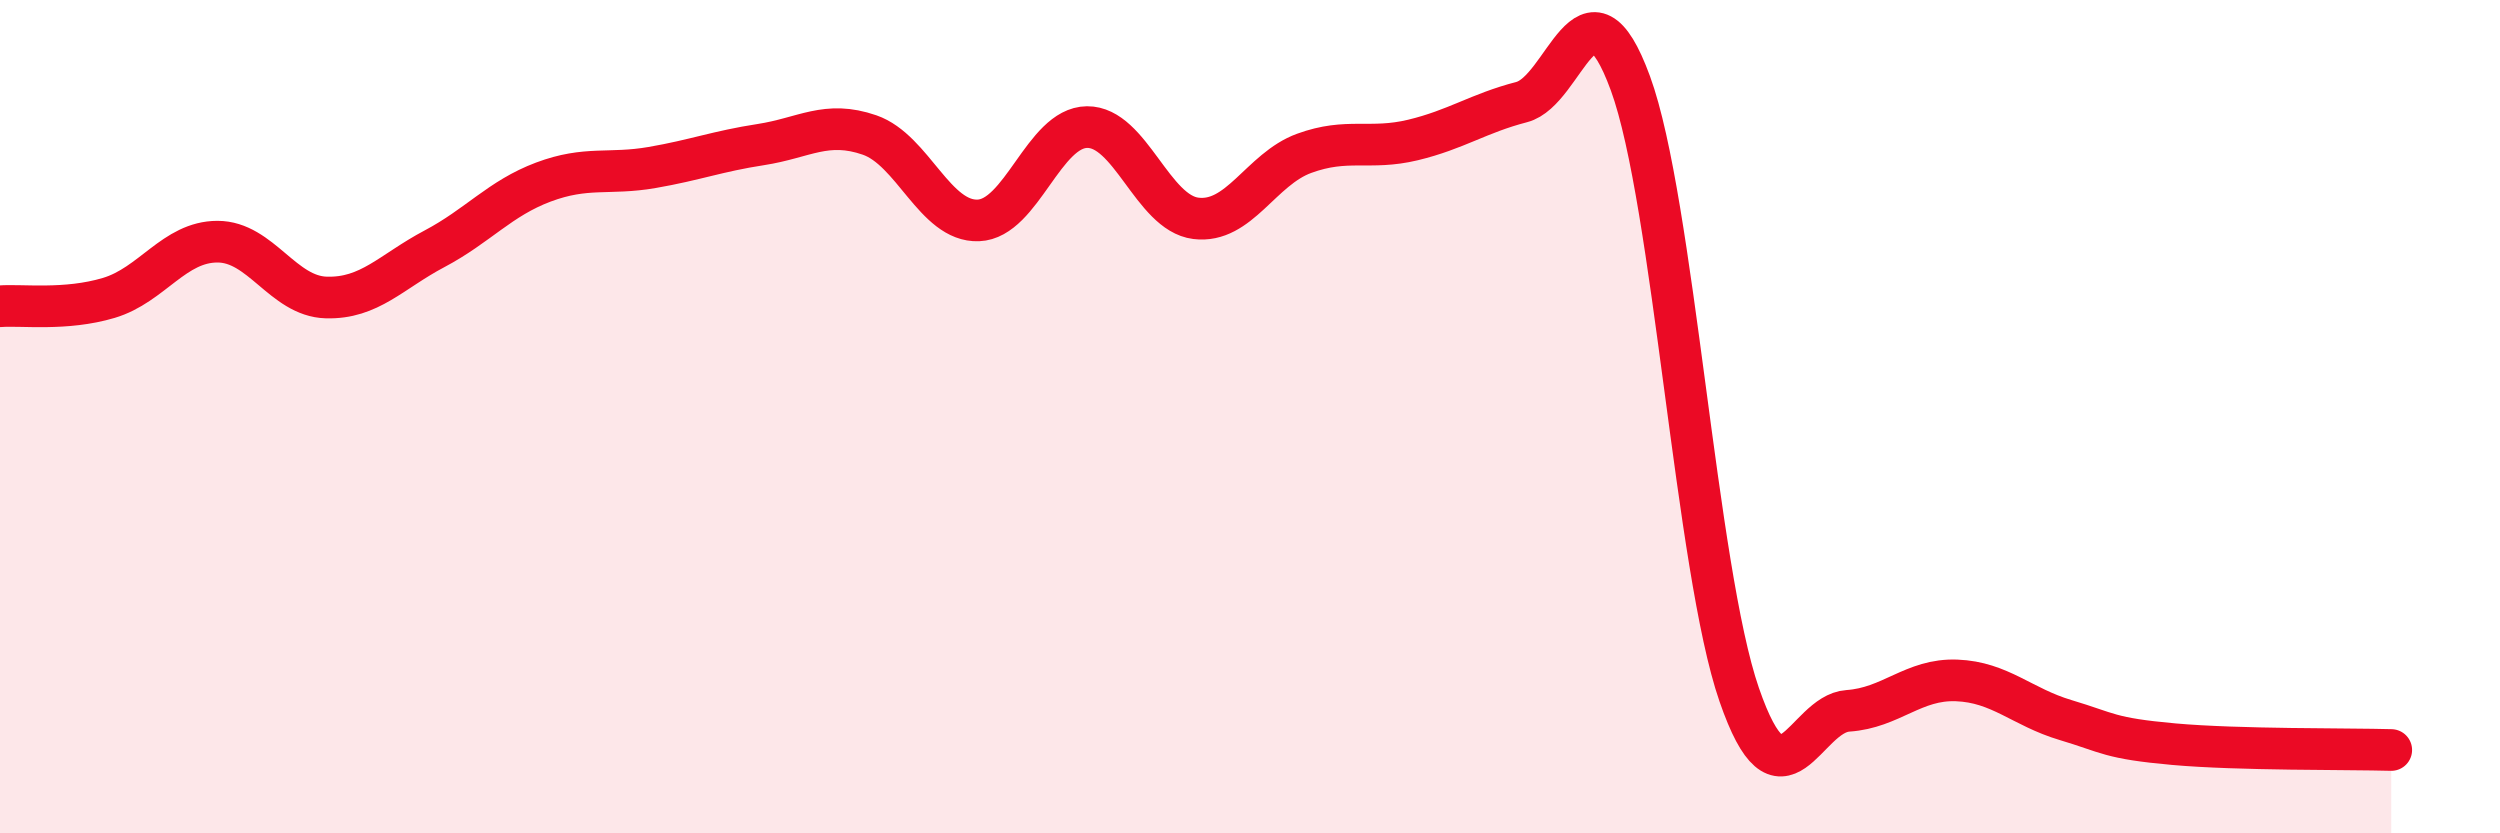
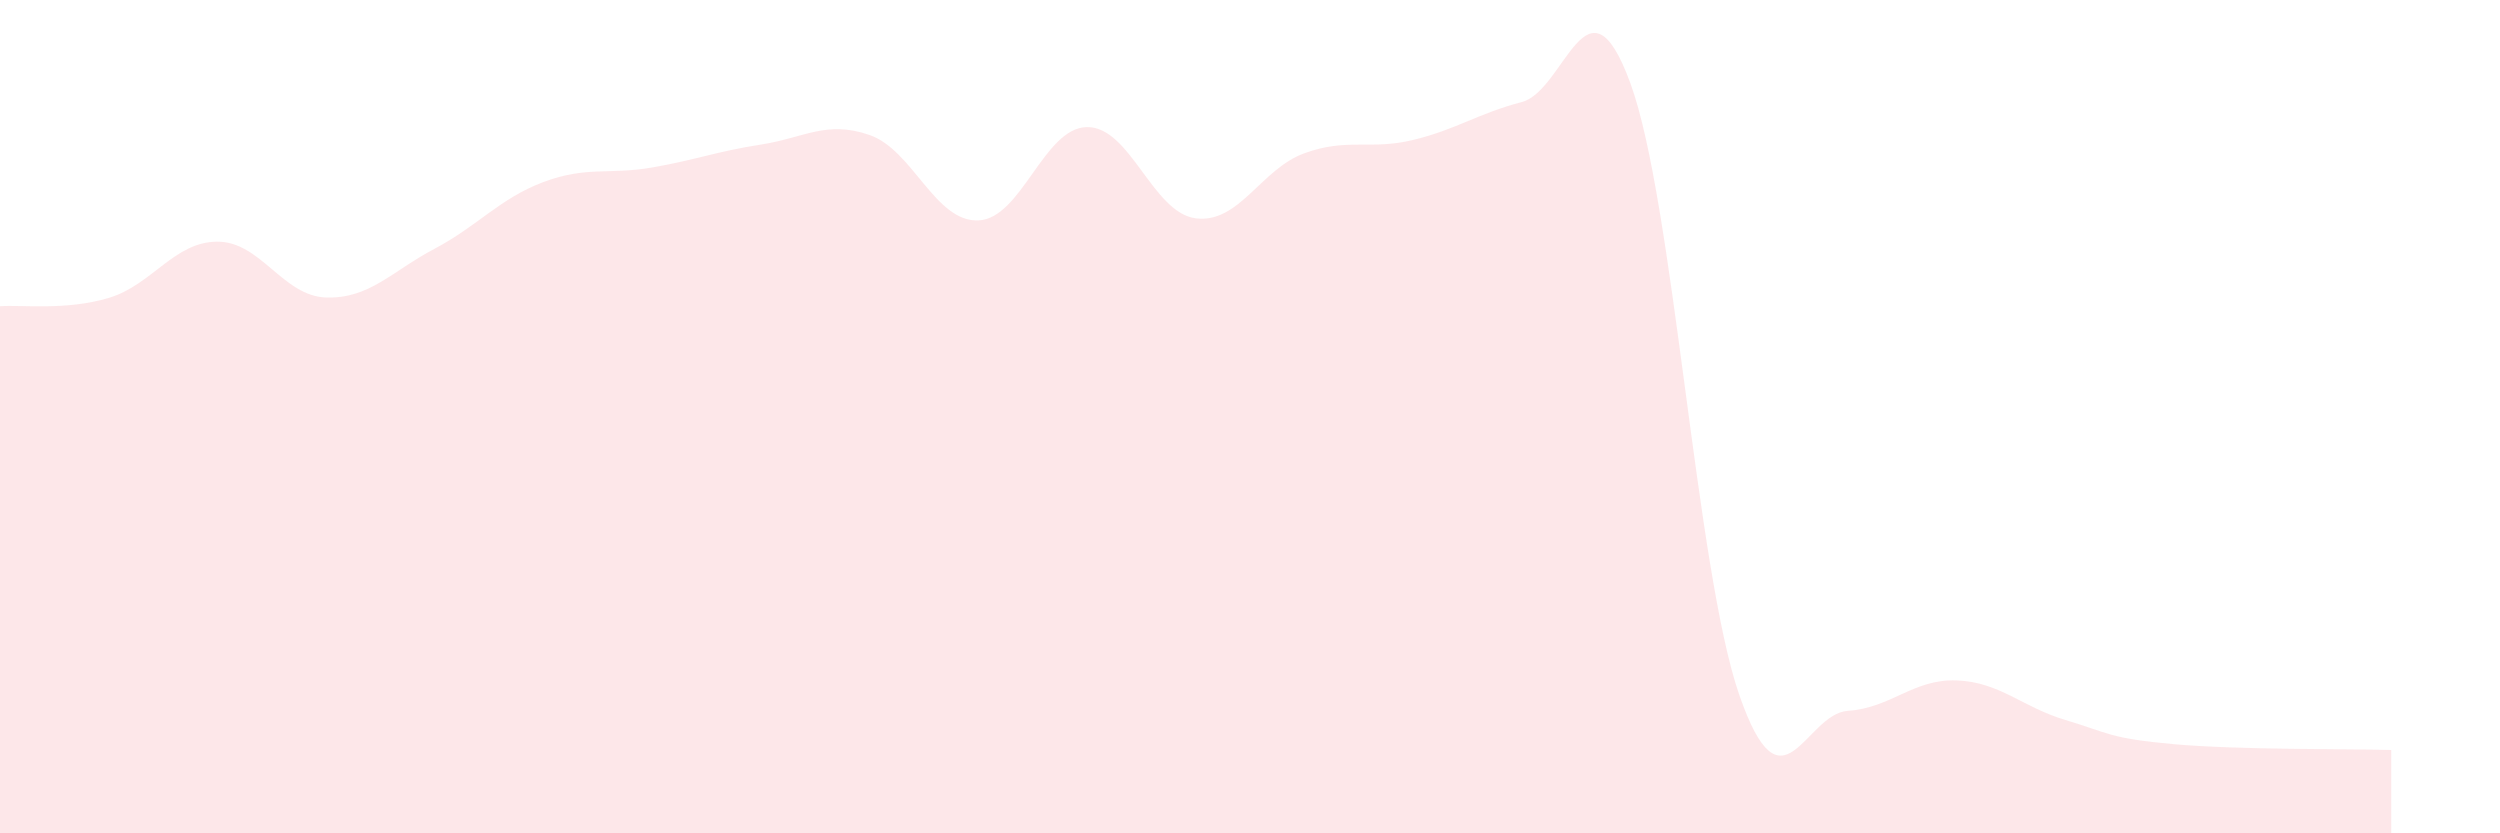
<svg xmlns="http://www.w3.org/2000/svg" width="60" height="20" viewBox="0 0 60 20">
  <path d="M 0,7.35 C 0.52,7.31 1.57,7.46 2.61,7.15 C 3.65,6.84 4.18,5.8 5.22,5.8 C 6.26,5.8 6.79,7.11 7.83,7.14 C 8.87,7.17 9.39,6.52 10.43,5.97 C 11.47,5.42 12,4.76 13.04,4.37 C 14.08,3.98 14.61,4.2 15.65,4.02 C 16.69,3.84 17.22,3.63 18.26,3.47 C 19.3,3.31 19.83,2.88 20.87,3.24 C 21.91,3.6 22.44,5.33 23.48,5.29 C 24.52,5.25 25.05,3.06 26.09,3.05 C 27.13,3.04 27.66,5.11 28.7,5.24 C 29.74,5.37 30.26,4.06 31.3,3.68 C 32.34,3.3 32.87,3.61 33.91,3.36 C 34.95,3.11 35.48,2.72 36.52,2.45 C 37.56,2.18 38.09,-0.84 39.13,2 C 40.17,4.84 40.7,13.66 41.74,16.67 C 42.78,19.68 43.31,17.13 44.35,17.06 C 45.39,16.99 45.92,16.29 46.96,16.33 C 48,16.37 48.53,16.97 49.57,17.28 C 50.61,17.59 50.61,17.72 52.17,17.86 C 53.73,18 56.35,17.97 57.39,18L57.39 20L0 20Z" fill="#EB0A25" opacity="0.1" stroke-linecap="round" stroke-linejoin="round" />
-   <path d="M 0,7.35 C 0.52,7.31 1.57,7.46 2.61,7.15 C 3.65,6.84 4.18,5.8 5.22,5.8 C 6.26,5.8 6.79,7.11 7.83,7.14 C 8.87,7.17 9.39,6.52 10.43,5.97 C 11.47,5.42 12,4.76 13.04,4.37 C 14.08,3.98 14.61,4.2 15.65,4.02 C 16.69,3.84 17.22,3.63 18.26,3.47 C 19.3,3.31 19.83,2.88 20.87,3.24 C 21.91,3.6 22.44,5.33 23.48,5.29 C 24.52,5.25 25.05,3.06 26.09,3.05 C 27.13,3.04 27.66,5.11 28.7,5.24 C 29.74,5.37 30.26,4.06 31.3,3.68 C 32.34,3.3 32.87,3.61 33.91,3.36 C 34.95,3.11 35.48,2.72 36.52,2.45 C 37.56,2.18 38.09,-0.84 39.13,2 C 40.17,4.84 40.7,13.66 41.74,16.67 C 42.78,19.68 43.31,17.13 44.35,17.06 C 45.39,16.99 45.92,16.29 46.96,16.33 C 48,16.37 48.53,16.97 49.57,17.28 C 50.61,17.59 50.61,17.72 52.17,17.86 C 53.73,18 56.35,17.97 57.39,18" stroke="#EB0A25" stroke-width="1" fill="none" stroke-linecap="round" stroke-linejoin="round" />
</svg>